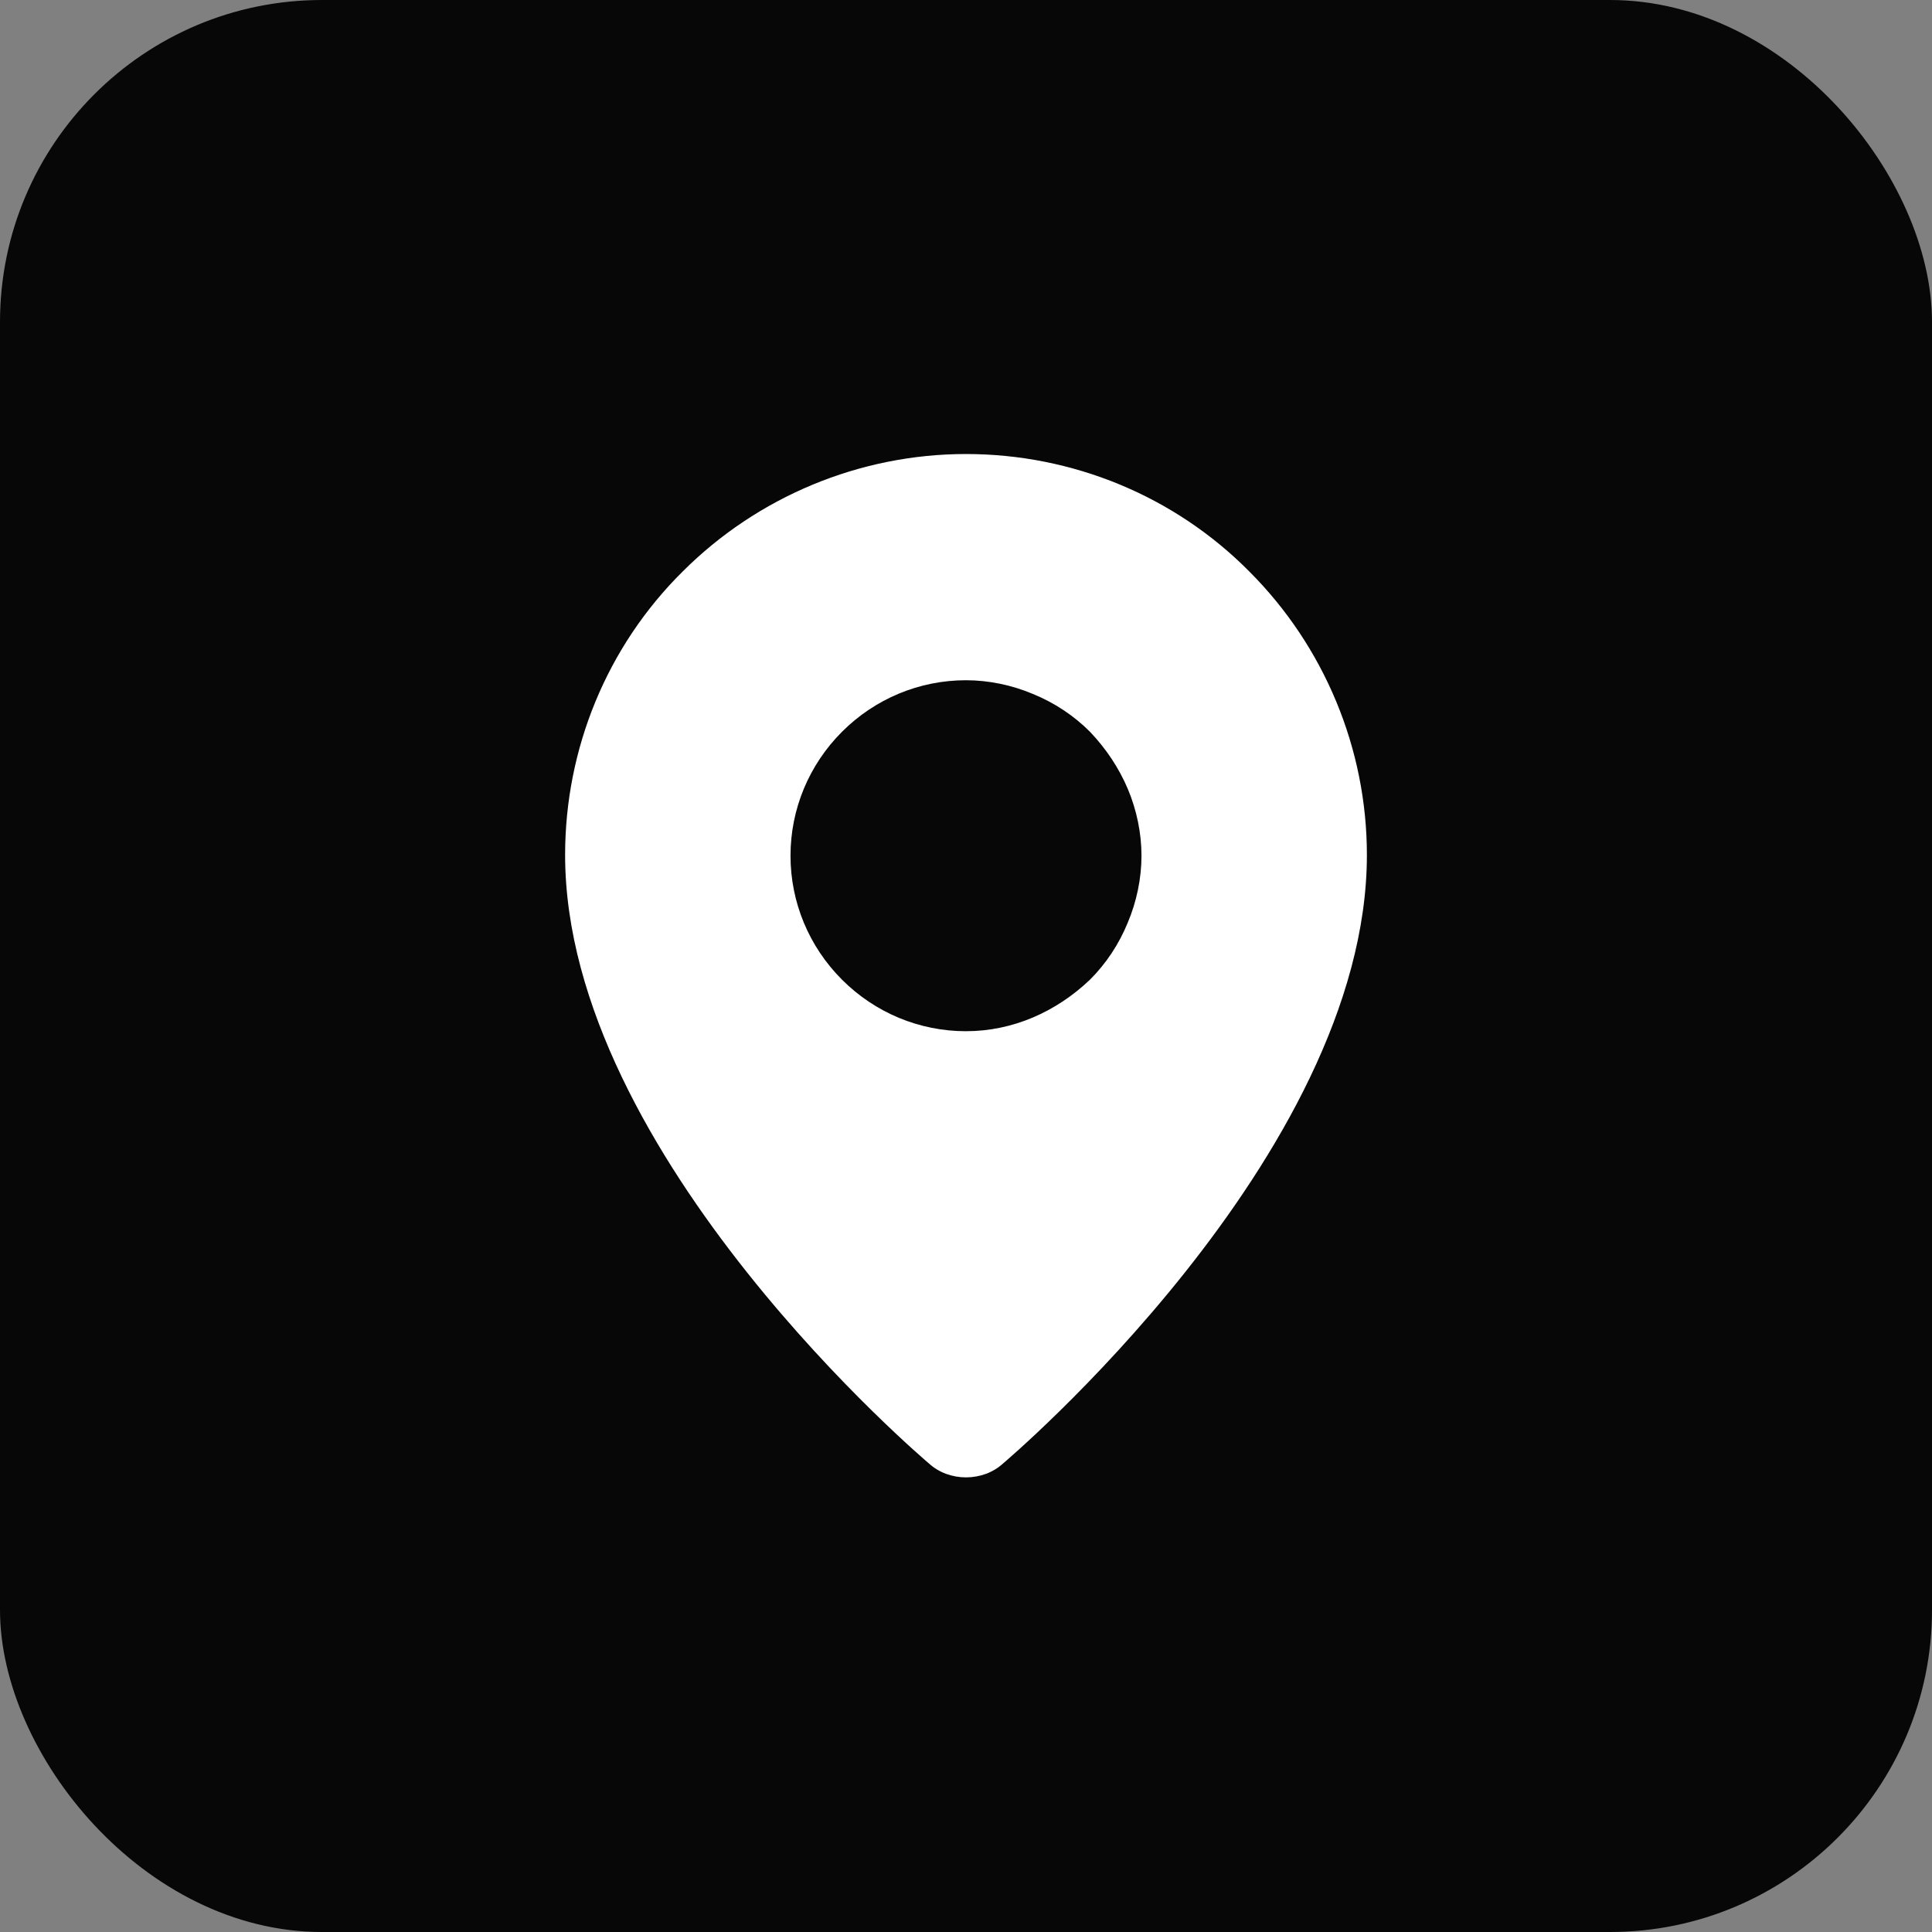
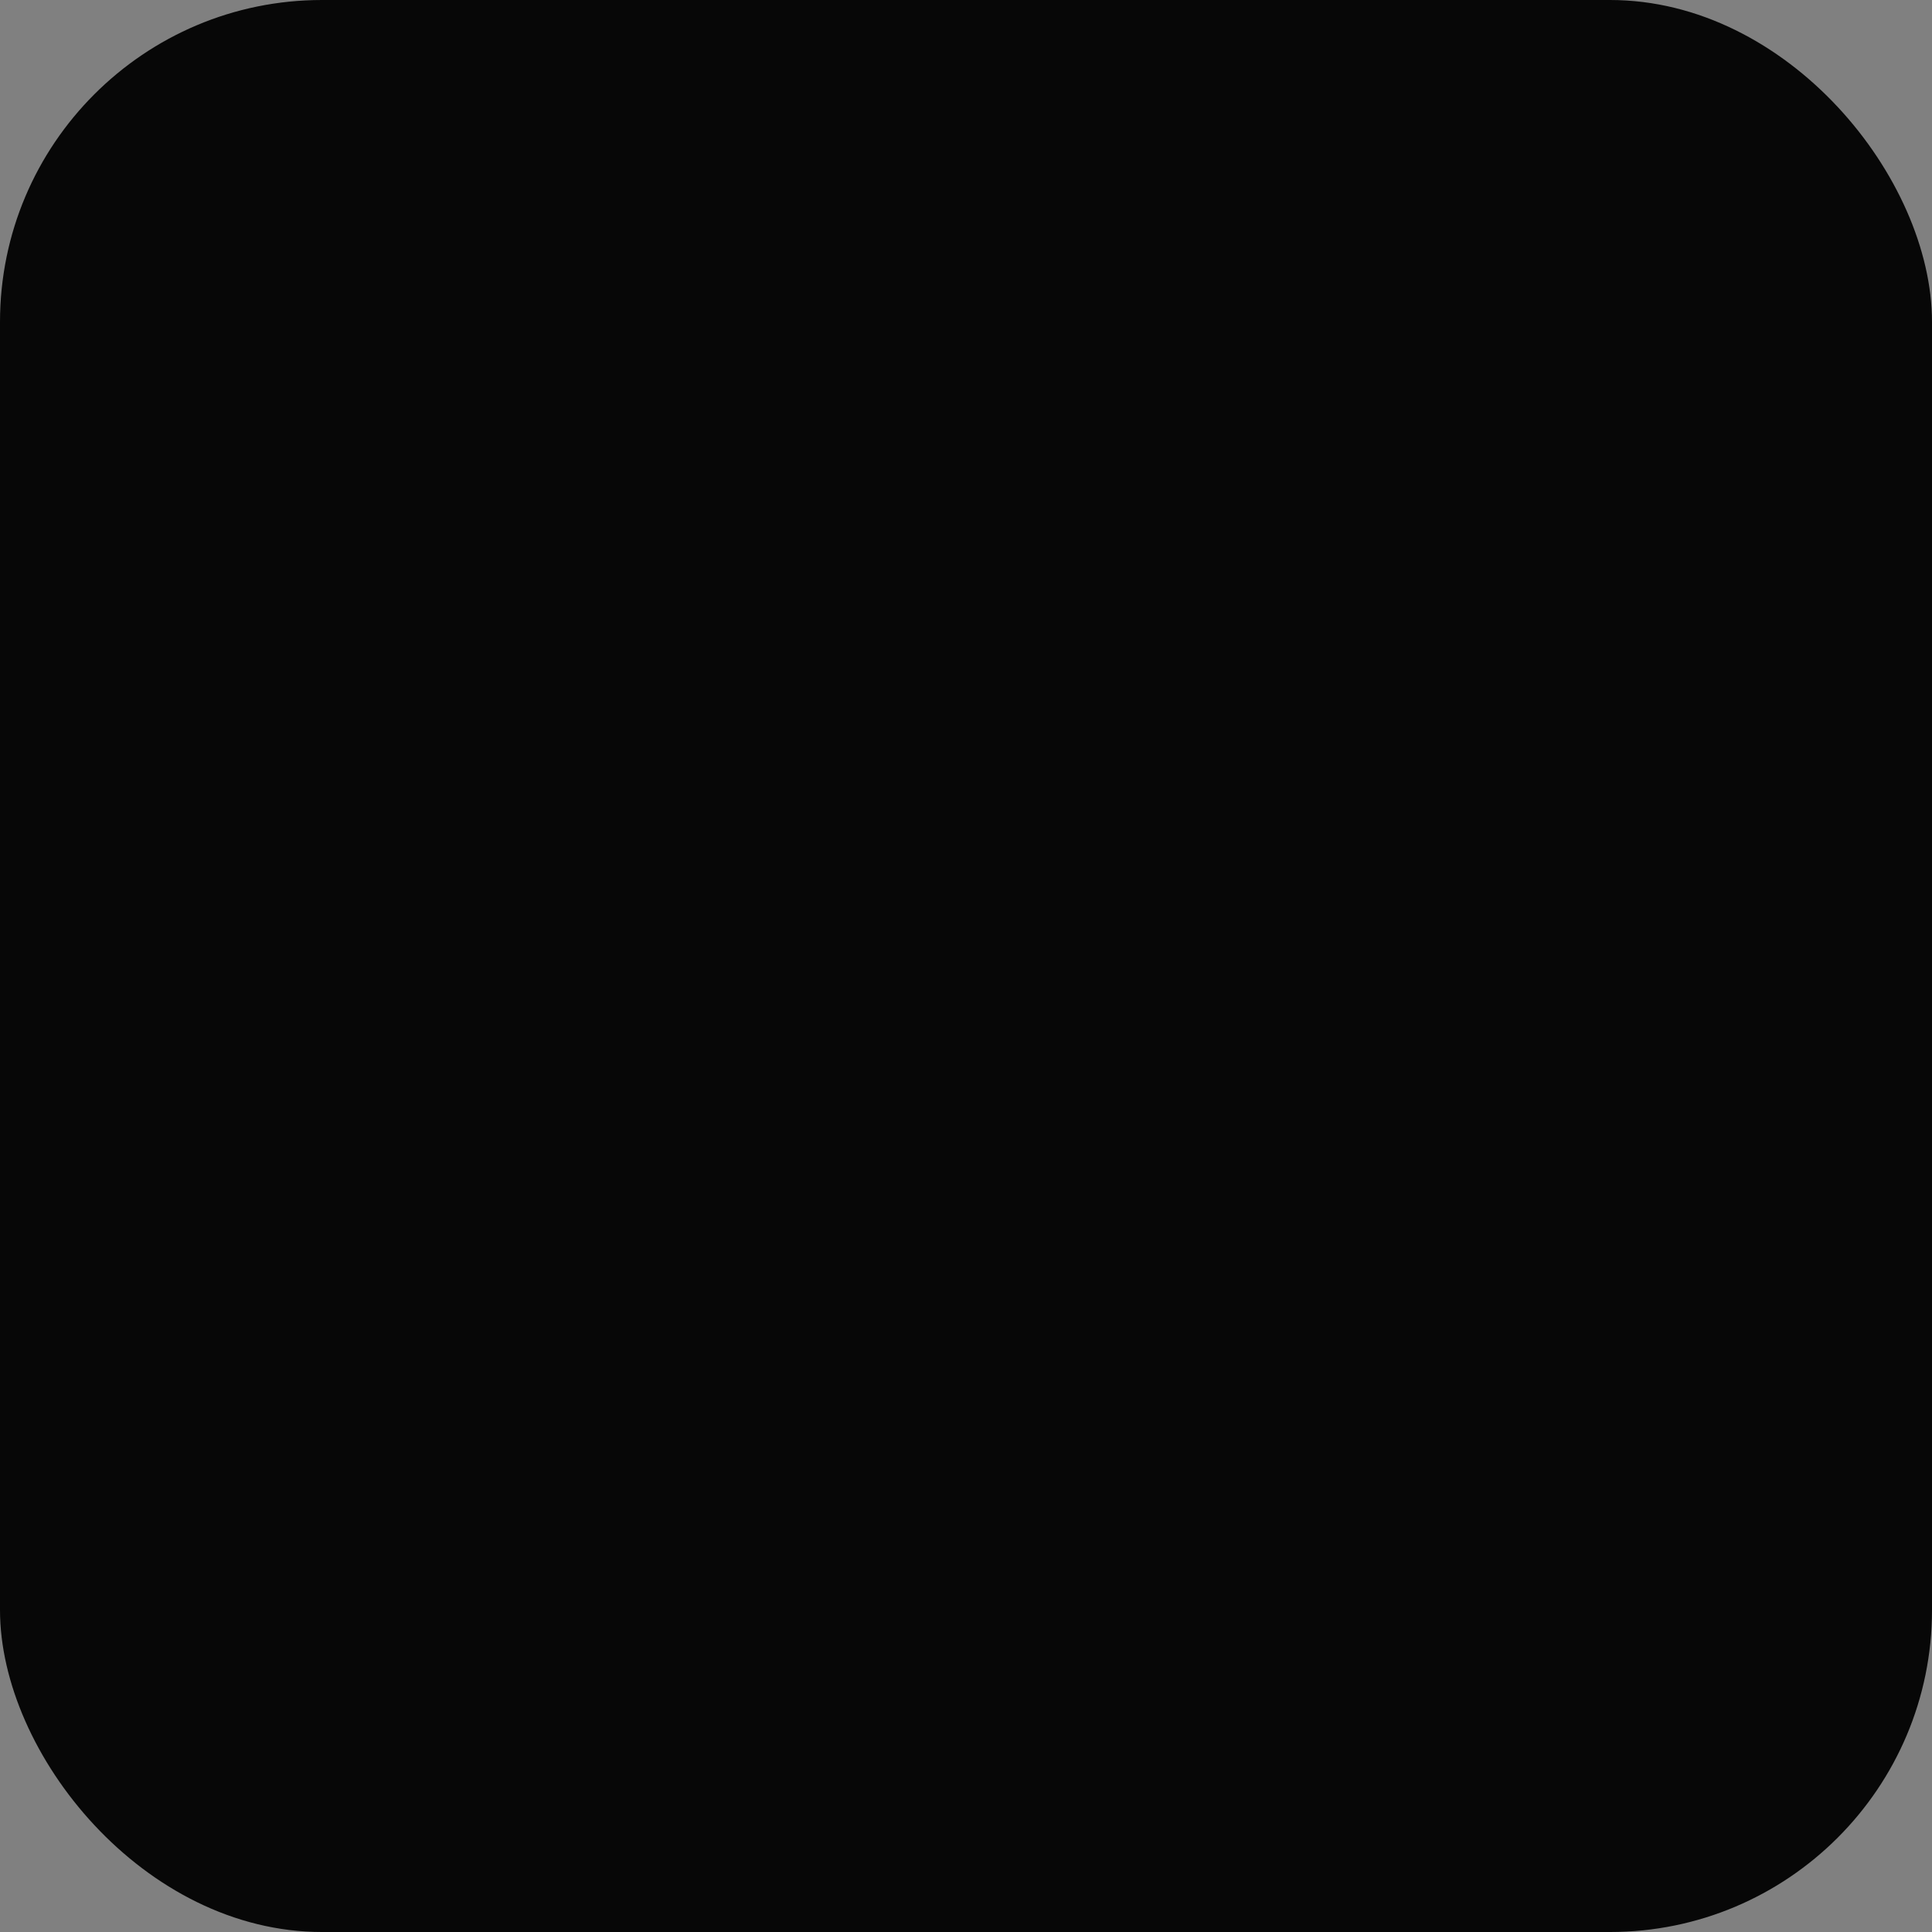
<svg xmlns="http://www.w3.org/2000/svg" id="Layer_2" data-name="Layer 2" viewBox="0 0 24 24">
  <rect x="0" y="0" width="24" height="24" fill="#808080" stroke="none" />
  <defs>
    <style>
      .cls-1 {
        fill: #070707;
      }

      .cls-1, .cls-2 {
        stroke-width: 0px;
      }

      .cls-2 {
        fill: #fff;
        fill-rule: evenodd;
      }
    </style>
  </defs>
  <g id="Layer_1-2" data-name="Layer 1">
    <rect class="cls-1" width="24" height="24" rx="4" ry="4" />
-     <path class="cls-2" d="M11.54,18.18s-4.52-3.81-4.52-7.56c0-1.32.52-2.59,1.46-3.52.93-.93,2.2-1.46,3.52-1.46s2.59.52,3.52,1.46c.93.93,1.46,2.2,1.46,3.52,0,3.75-4.52,7.56-4.52,7.56-.25.23-.67.23-.92,0ZM12,12.81c.29,0,.57-.06.83-.17.26-.11.5-.27.71-.47.2-.2.36-.44.47-.71.11-.26.17-.55.17-.83s-.06-.57-.17-.83c-.11-.26-.27-.5-.47-.71-.2-.2-.44-.36-.71-.47-.26-.11-.55-.17-.83-.17-.58,0-1.13.23-1.54.64-.41.41-.64.96-.64,1.54s.23,1.13.64,1.54c.41.41.96.64,1.54.64Z" />
  </g>
</svg>